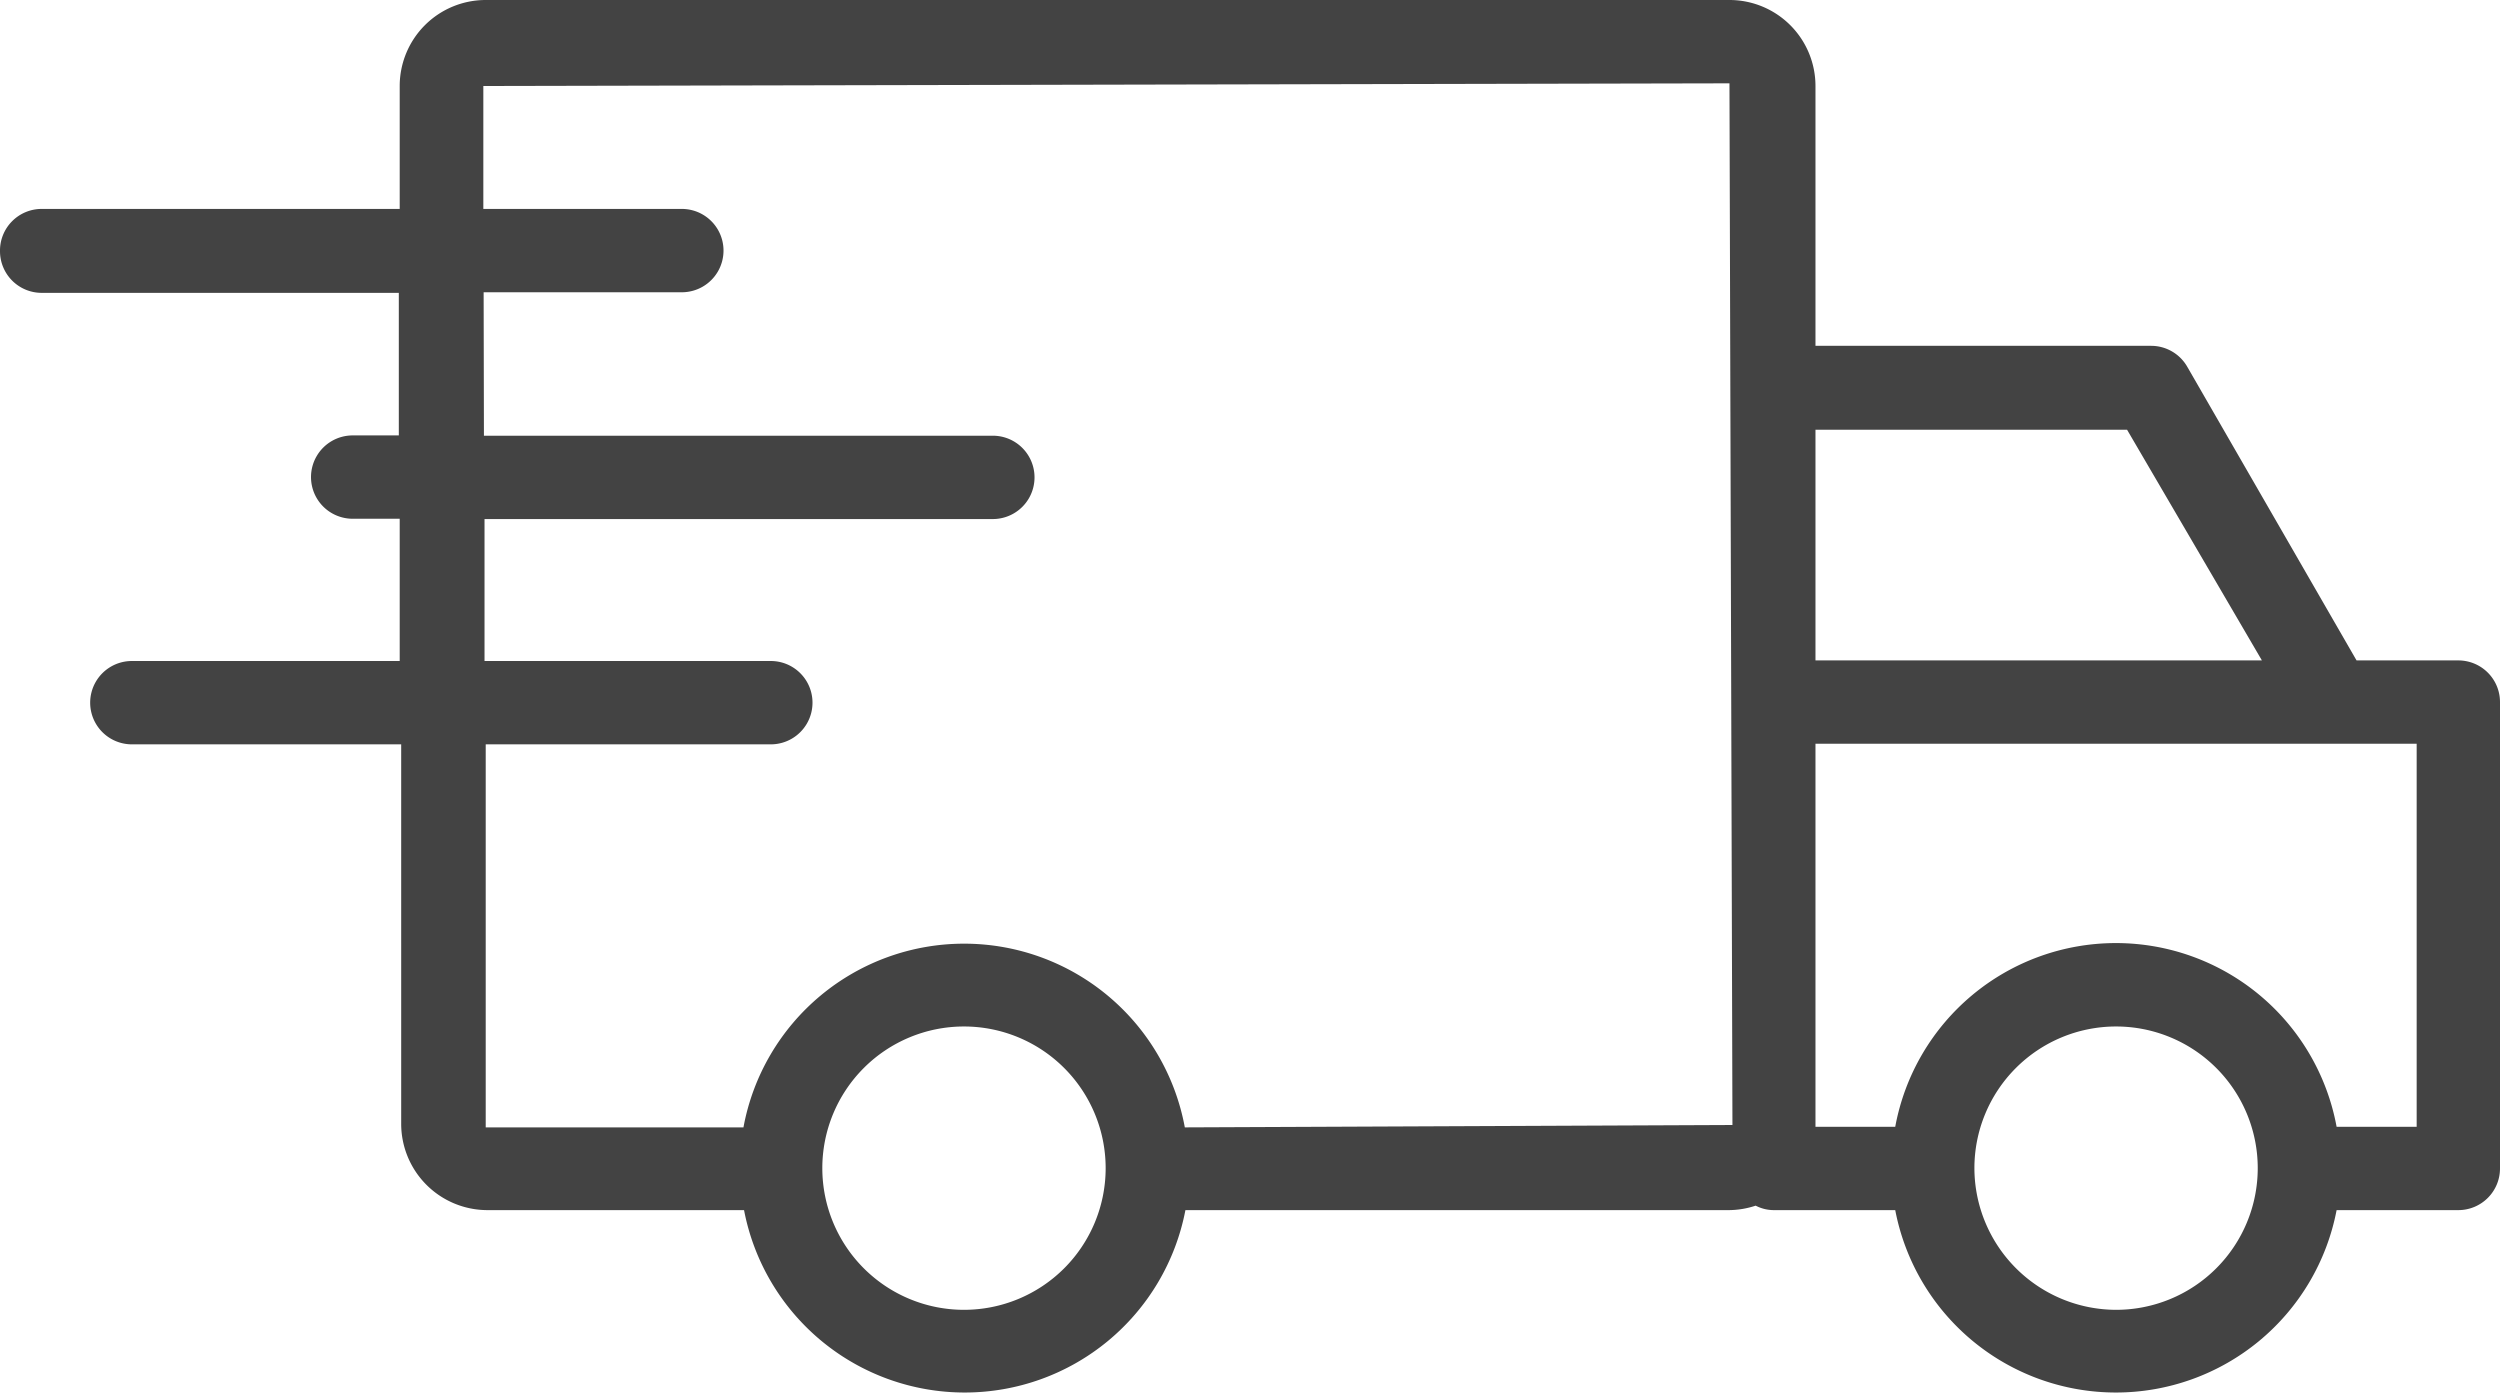
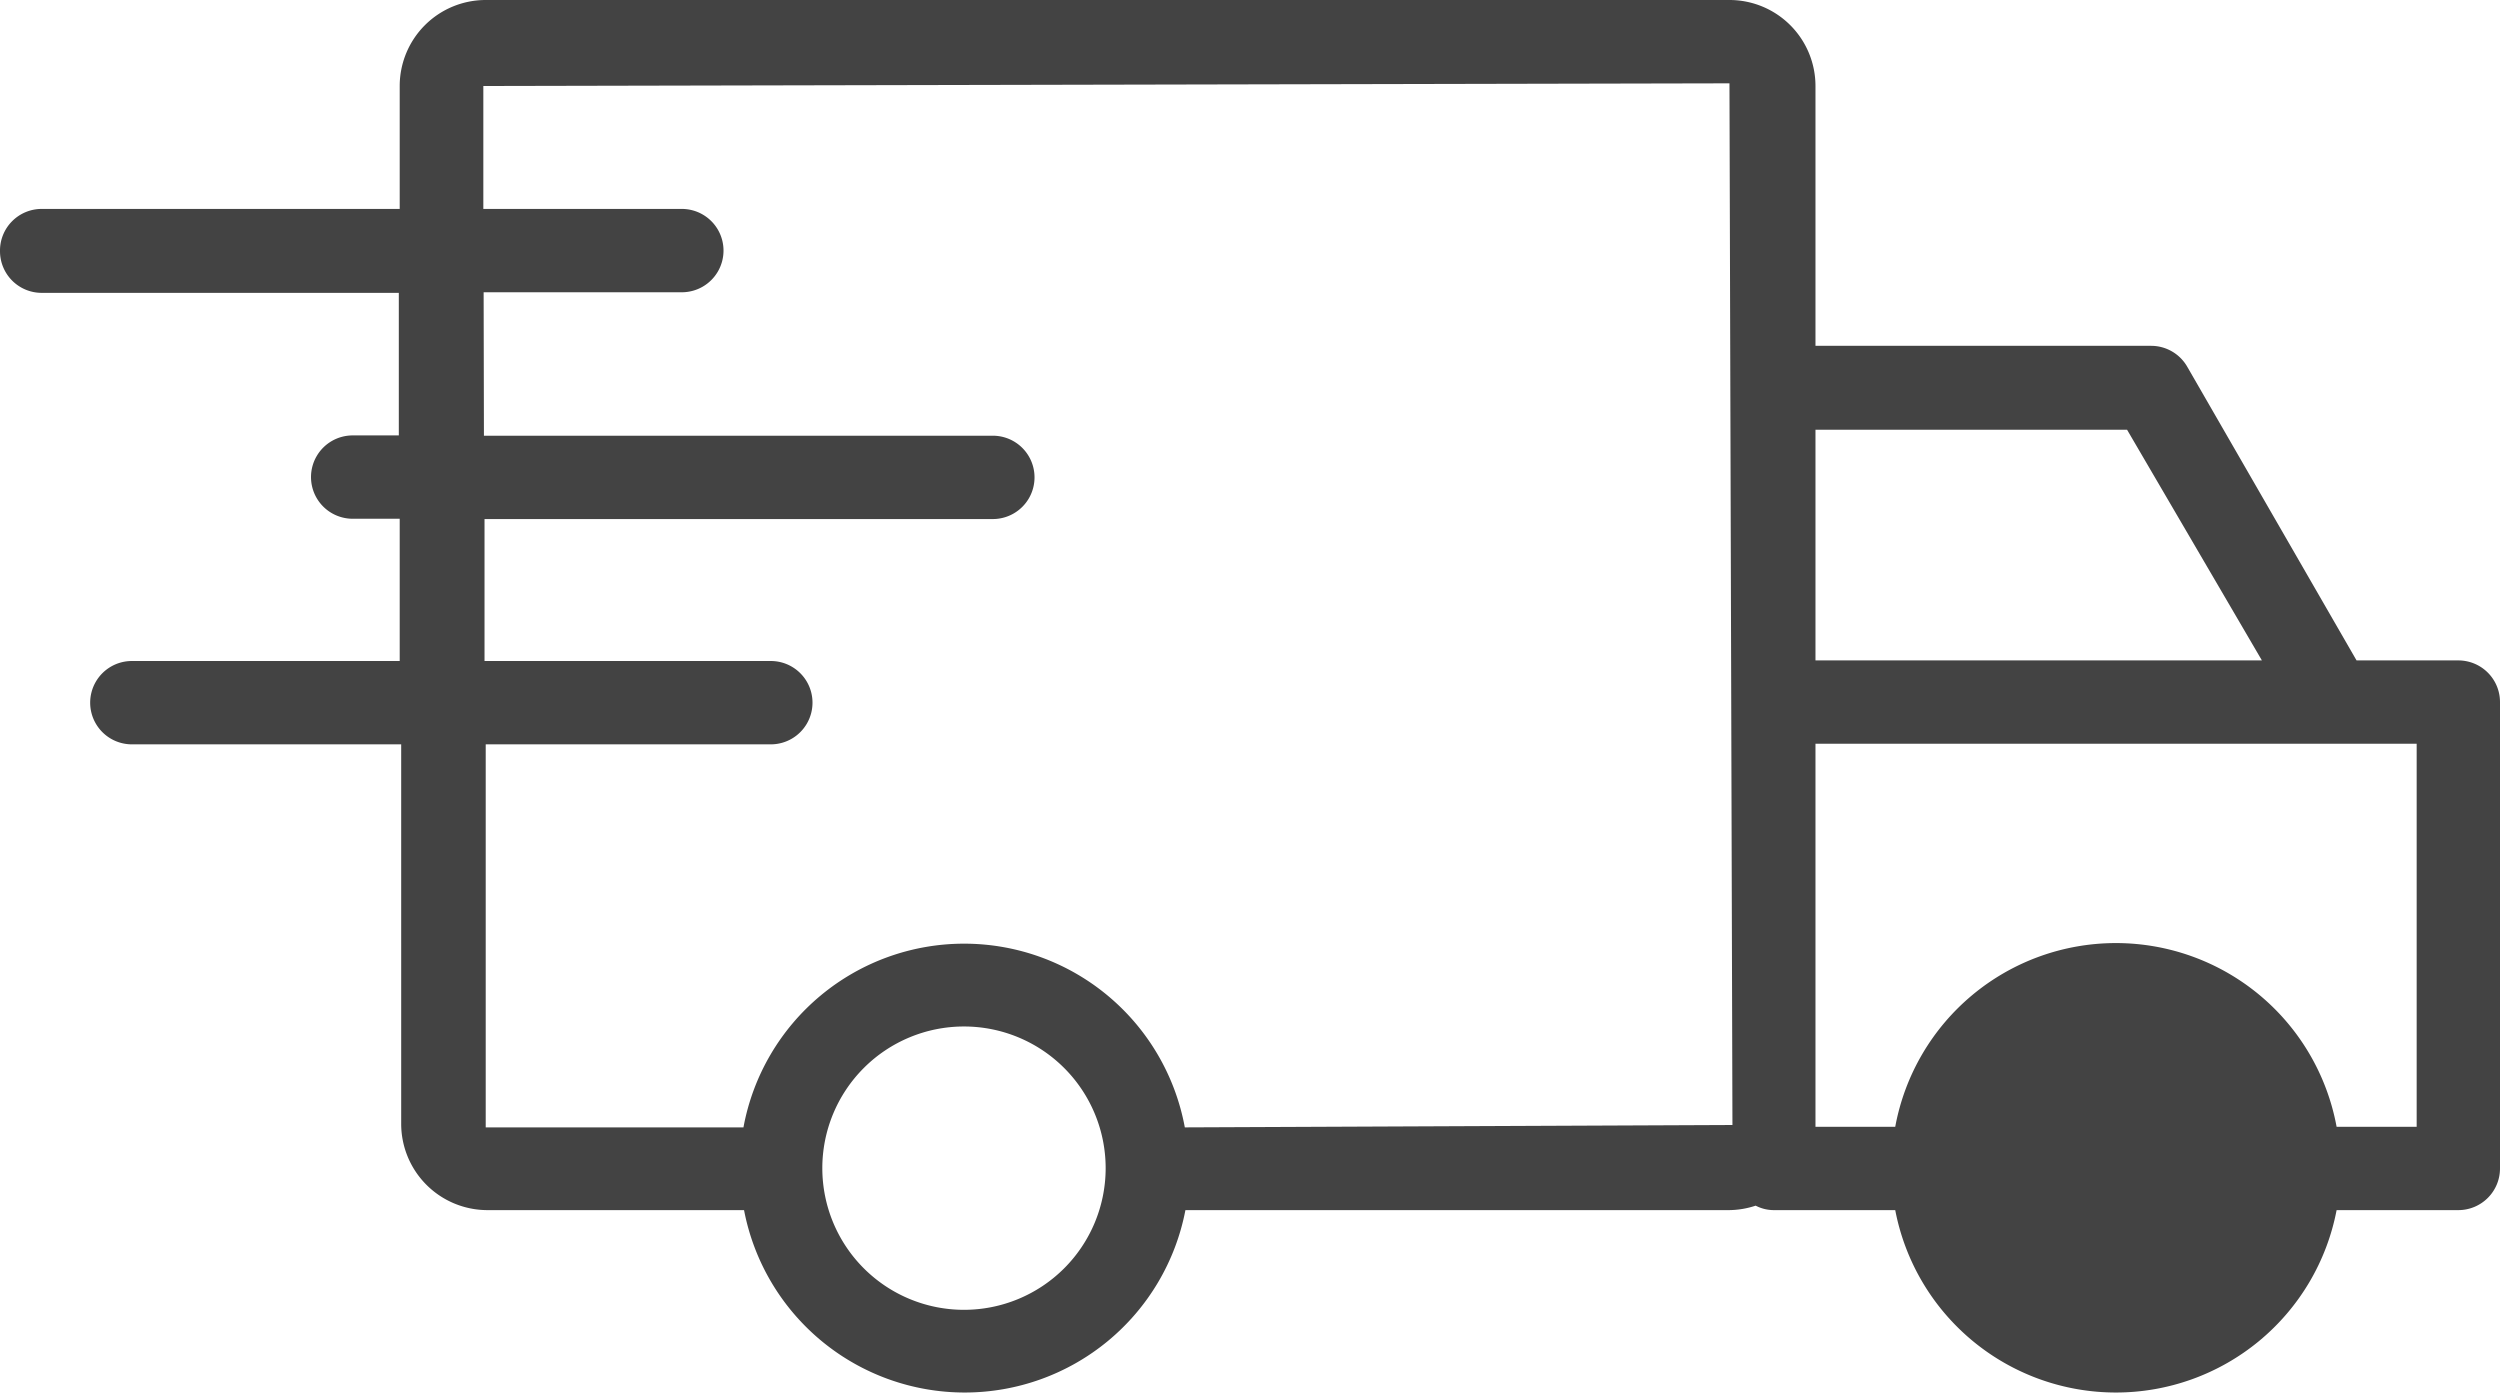
<svg xmlns="http://www.w3.org/2000/svg" id="Layer_1" data-name="Layer 1" viewBox="0 0 84 46.82">
  <defs>
    <style>.cls-1{fill:#434343;}</style>
  </defs>
  <title>Icon_2DayShipping</title>
-   <path class="cls-1" d="M0,28a1.4,1.4,0,0,0,1.4,1.4h12v4.79H11.85a1.4,1.4,0,0,0,0,2.8h1.58v4.78h-9a1.4,1.4,0,1,0,0,2.8h9.05V57.33a2.9,2.9,0,0,0,2.89,2.89H25a7.55,7.55,0,0,0,14.83,0H58.1a2.91,2.91,0,0,0,.89-.15,1.33,1.33,0,0,0,.6.15h4.09a7.55,7.55,0,0,0,14.83,0H82.6a1.4,1.4,0,0,0,1.4-1.4V43.15a1.4,1.4,0,0,0-1.4-1.4H79.18l-5.69-9.87a1.4,1.4,0,0,0-1.21-.7H61V22.45a2.89,2.89,0,0,0-2.89-2.89H16.32a2.89,2.89,0,0,0-2.89,2.89v4.13H1.4A1.4,1.4,0,0,0,0,28ZM76,41.75H61V34H71.47ZM66.34,58.82a4.76,4.76,0,1,1,4.76,4.75A4.77,4.77,0,0,1,66.34,58.82ZM61,57.33V44.55H81.2V57.42H78.51a7.54,7.54,0,0,0-14.83,0H61ZM27.63,58.82a4.76,4.76,0,1,1,4.75,4.75A4.76,4.76,0,0,1,27.63,58.82ZM16.25,29.38h6.66a1.4,1.4,0,0,0,0-2.8H16.24V22.45l41.87-.09.1,35-18.4.08a7.54,7.54,0,0,0-14.83,0H16.32l0-12.87H25.9a1.4,1.4,0,1,0,0-2.8H16.28V37H33.36a1.4,1.4,0,1,0,0-2.8H16.26Z" transform="translate(0 -19.56)" />
+   <path class="cls-1" d="M0,28a1.4,1.4,0,0,0,1.4,1.4h12v4.79H11.85a1.4,1.4,0,0,0,0,2.8h1.58v4.78h-9a1.4,1.4,0,1,0,0,2.8h9.05V57.33a2.9,2.9,0,0,0,2.89,2.89H25a7.55,7.55,0,0,0,14.83,0H58.1a2.91,2.91,0,0,0,.89-.15,1.33,1.33,0,0,0,.6.15h4.09a7.55,7.55,0,0,0,14.83,0H82.6a1.4,1.4,0,0,0,1.4-1.4V43.15a1.4,1.4,0,0,0-1.4-1.4H79.18l-5.69-9.87a1.4,1.4,0,0,0-1.21-.7H61V22.45a2.89,2.89,0,0,0-2.89-2.89H16.32a2.89,2.89,0,0,0-2.89,2.89v4.13H1.4A1.4,1.4,0,0,0,0,28ZM76,41.75H61V34H71.47ZM66.34,58.82A4.77,4.77,0,0,1,66.34,58.82ZM61,57.33V44.55H81.2V57.42H78.51a7.54,7.54,0,0,0-14.83,0H61ZM27.63,58.82a4.76,4.76,0,1,1,4.75,4.75A4.76,4.76,0,0,1,27.63,58.82ZM16.25,29.38h6.66a1.4,1.4,0,0,0,0-2.8H16.24V22.45l41.87-.09.1,35-18.4.08a7.54,7.54,0,0,0-14.83,0H16.32l0-12.87H25.9a1.4,1.4,0,1,0,0-2.8H16.28V37H33.36a1.4,1.4,0,1,0,0-2.8H16.26Z" transform="translate(0 -19.56)" />
</svg>